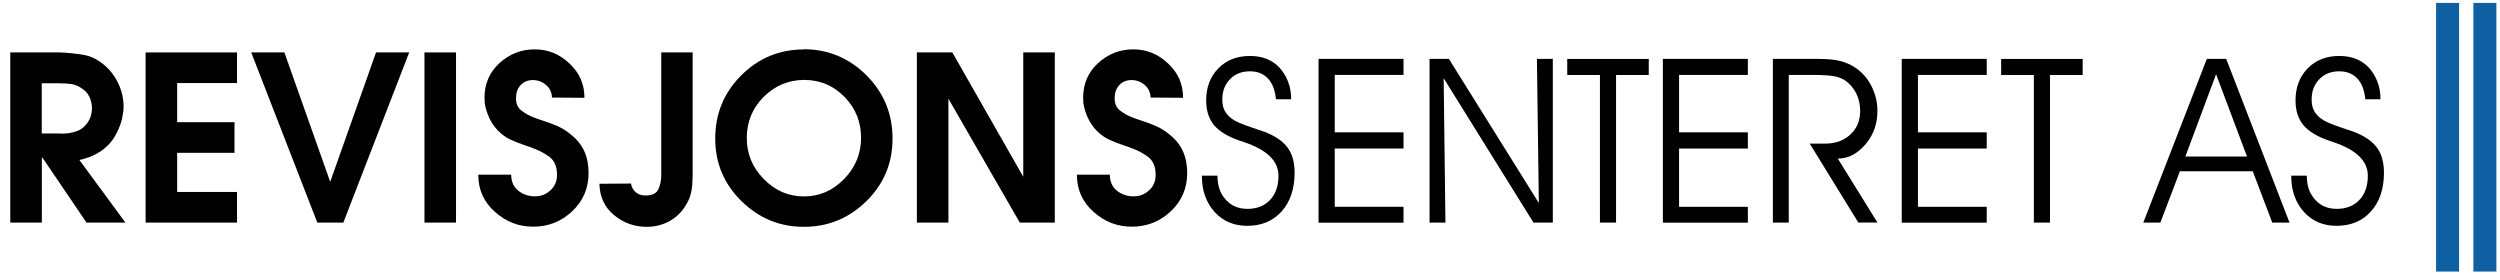
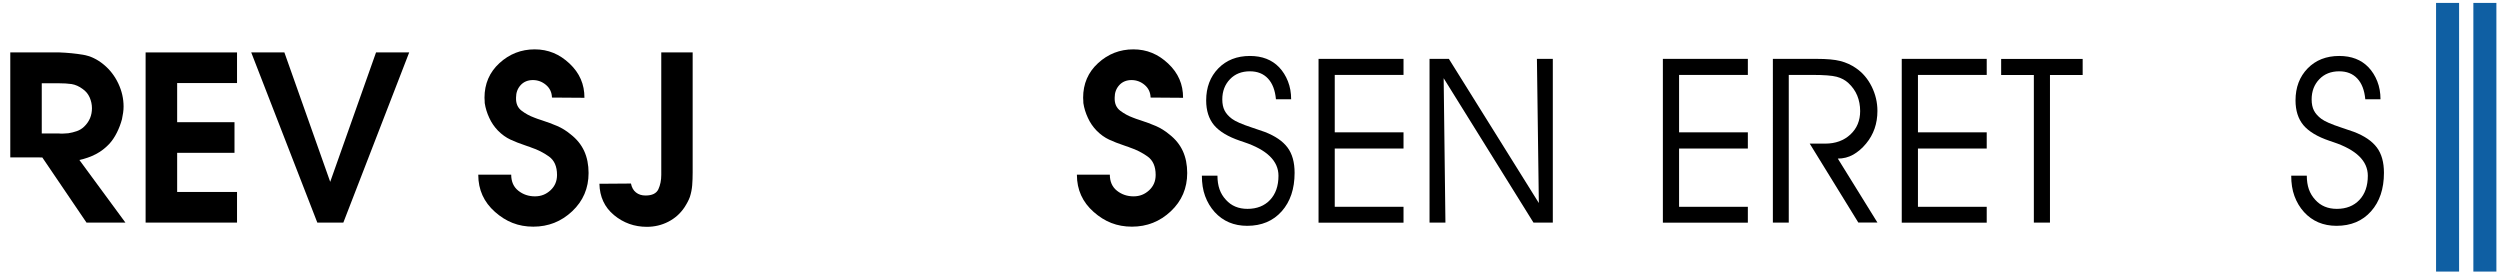
<svg xmlns="http://www.w3.org/2000/svg" id="Layer_1" data-name="Layer 1" viewBox="0 0 325.7 36.54">
  <defs>
    <style> .cls-1 { fill: #0f5fa3; } </style>
  </defs>
  <g>
-     <path d="M1.34,6.83h6.42c1.06.04,2.07.14,3.04.3.97.16,1.88.59,2.72,1.29.8.66,1.43,1.48,1.89,2.45s.69,1.98.69,3.01c0,.26-.02.53-.06.81-.04.28-.09.56-.15.84-.16.6-.38,1.18-.66,1.74-.28.56-.6,1.04-.96,1.44-.54.58-1.14,1.04-1.8,1.38-.66.34-1.37.59-2.13.75l6,8.16h-5.07l-5.76-8.49h-.06v8.49H1.34V6.83ZM7.7,17.39c.18.02.37.03.57.01.2,0,.41-.02.63-.04.38-.06.75-.15,1.12-.28.37-.13.68-.33.94-.58.34-.32.59-.69.77-1.1.17-.41.25-.84.25-1.31s-.1-.94-.3-1.4c-.2-.45-.5-.81-.9-1.09-.48-.36-.97-.57-1.46-.65-.49-.07-1.03-.1-1.6-.1h-2.28v6.54h2.25Z" />
+     <path d="M1.34,6.83h6.42c1.06.04,2.07.14,3.04.3.97.16,1.88.59,2.72,1.29.8.66,1.43,1.48,1.89,2.45s.69,1.98.69,3.01c0,.26-.02.53-.06.81-.04.28-.09.56-.15.84-.16.6-.38,1.18-.66,1.74-.28.56-.6,1.04-.96,1.44-.54.58-1.14,1.04-1.8,1.38-.66.34-1.37.59-2.13.75l6,8.16h-5.07l-5.76-8.49h-.06H1.34V6.83ZM7.7,17.39c.18.02.37.03.57.01.2,0,.41-.02.63-.04.38-.06.75-.15,1.12-.28.37-.13.68-.33.94-.58.34-.32.59-.69.77-1.1.17-.41.25-.84.25-1.31s-.1-.94-.3-1.4c-.2-.45-.5-.81-.9-1.09-.48-.36-.97-.57-1.46-.65-.49-.07-1.03-.1-1.6-.1h-2.28v6.54h2.25Z" />
    <path d="M18.97,6.83h11.91v3.99h-7.8v5.1h7.47v3.99h-7.47v5.1h7.8v3.99h-11.91V6.83Z" />
    <path d="M32.73,6.83h4.32l5.97,16.86,5.97-16.86h4.32l-8.58,22.17h-3.39l-8.61-22.17Z" />
-     <path d="M55.3,6.83h4.11v22.17h-4.11V6.83Z" />
    <path d="M62.31,22.76h4.29c0,.9.31,1.6.93,2.09.62.49,1.34.73,2.16.73s1.46-.27,2.03-.79c.57-.53.85-1.19.85-2,0-1.1-.35-1.9-1.05-2.4s-1.47-.89-2.31-1.17c-.08-.04-.17-.08-.25-.1-.09-.03-.18-.06-.25-.08-.06-.02-.12-.04-.17-.06-.05-.02-.1-.04-.17-.06-.66-.22-1.28-.46-1.86-.73-.58-.27-1.13-.66-1.65-1.19-.46-.48-.84-1.03-1.12-1.65-.29-.62-.49-1.26-.59-1.92,0-.12,0-.23-.01-.35-.01-.11-.02-.23-.02-.34,0-1.82.65-3.33,1.95-4.52,1.3-1.19,2.83-1.79,4.59-1.79s3.23.62,4.54,1.85c1.31,1.23,1.95,2.71,1.94,4.46l-4.23-.03c-.02-.68-.28-1.23-.78-1.65-.5-.42-1.07-.63-1.71-.63s-1.19.22-1.59.66c-.4.44-.6.98-.6,1.62v.06c-.02.72.22,1.27.72,1.65.5.38,1.05.68,1.65.9.06.02.13.05.21.08.08.03.15.06.21.08.1.04.2.07.3.1.1.03.2.06.3.1.68.22,1.33.46,1.96.73.63.27,1.22.64,1.76,1.09.8.62,1.39,1.35,1.77,2.18.38.83.57,1.79.57,2.86,0,1.98-.71,3.64-2.13,4.98-1.42,1.34-3.11,2.01-5.07,2.01s-3.54-.64-4.99-1.92c-1.45-1.28-2.18-2.89-2.18-4.83v-.03Z" />
    <path d="M90.24,6.83v15.63c0,.6-.02,1.16-.06,1.67s-.14,1.02-.3,1.52c-.08.22-.18.45-.3.67-.12.23-.26.46-.42.71-.54.8-1.24,1.42-2.1,1.86-.86.44-1.79.66-2.79.66-1.62,0-3.05-.51-4.28-1.53-1.23-1.02-1.86-2.38-1.9-4.08l4.11-.03c.1.5.31.89.65,1.16s.75.4,1.25.4c.86,0,1.41-.27,1.67-.81.25-.54.38-1.17.38-1.89V6.83h4.11Z" />
-     <path d="M104.73,6.41c3.2.02,5.92,1.16,8.17,3.42,2.25,2.26,3.38,5,3.38,8.22s-1.14,5.92-3.4,8.15c-2.27,2.23-4.99,3.35-8.15,3.35s-5.85-1.11-8.13-3.35c-2.28-2.23-3.42-4.94-3.42-8.15s1.12-5.96,3.38-8.22c2.25-2.26,4.98-3.39,8.18-3.39v-.03ZM99.47,12.64c-1.45,1.47-2.18,3.25-2.18,5.33s.74,3.85,2.21,5.35c1.47,1.51,3.21,2.27,5.24,2.27s3.76-.76,5.23-2.27c1.47-1.51,2.21-3.3,2.21-5.37s-.72-3.86-2.16-5.33c-1.44-1.47-3.2-2.21-5.28-2.21-2.06.02-3.82.77-5.27,2.23Z" />
-     <path d="M119.45,6.83h4.62l9.24,16.2V6.83h4.11v22.17h-4.56l-9.3-16.14v16.14h-4.11V6.83Z" />
    <path d="M140.3,22.76h4.29c0,.9.31,1.6.93,2.09.62.49,1.34.73,2.16.73s1.46-.27,2.03-.79c.57-.53.85-1.19.85-2,0-1.1-.35-1.9-1.05-2.4s-1.47-.89-2.31-1.17c-.08-.04-.17-.08-.25-.1-.09-.03-.18-.06-.25-.08-.06-.02-.12-.04-.17-.06-.05-.02-.1-.04-.17-.06-.66-.22-1.28-.46-1.86-.73-.58-.27-1.13-.66-1.65-1.19-.46-.48-.84-1.03-1.12-1.65-.29-.62-.49-1.26-.59-1.92,0-.12,0-.23-.01-.35-.01-.11-.02-.23-.02-.34,0-1.82.65-3.33,1.95-4.52,1.3-1.19,2.83-1.79,4.59-1.79s3.23.62,4.54,1.85c1.31,1.23,1.95,2.71,1.94,4.46l-4.23-.03c-.02-.68-.28-1.23-.78-1.65-.5-.42-1.07-.63-1.71-.63s-1.19.22-1.59.66c-.4.44-.6.98-.6,1.62v.06c-.02.72.22,1.27.72,1.65.5.38,1.05.68,1.65.9.06.02.13.05.21.08.08.03.15.06.21.08.1.04.2.07.3.1.1.03.2.06.3.1.68.22,1.33.46,1.96.73.63.27,1.22.64,1.76,1.09.8.62,1.39,1.35,1.77,2.18.38.83.57,1.79.57,2.86,0,1.98-.71,3.64-2.13,4.98-1.42,1.34-3.11,2.01-5.07,2.01s-3.54-.64-4.99-1.92c-1.45-1.28-2.18-2.89-2.18-4.83v-.03Z" />
    <path d="M156.59,22.89h2.02c0,.66.09,1.25.27,1.77s.46.97.84,1.38c.7.78,1.64,1.17,2.8,1.17,1.23,0,2.21-.39,2.94-1.16s1.1-1.83,1.1-3.15c0-1.92-1.49-3.38-4.48-4.38l-.53-.18c-1.56-.53-2.69-1.21-3.38-2.03-.69-.83-1.03-1.91-1.03-3.23,0-1.7.53-3.09,1.58-4.17s2.43-1.62,4.12-1.62c1.59,0,2.86.49,3.81,1.48.48.51.86,1.11,1.14,1.82s.42,1.48.42,2.34h-1.98c-.11-1.17-.45-2.07-1.04-2.7s-1.37-.94-2.36-.94c-1.06,0-1.93.34-2.59,1.03s-1,1.56-1,2.63c0,.58.1,1.06.3,1.45.2.39.52.75.96,1.08s1.3.71,2.58,1.13l1.67.57c1.38.53,2.37,1.21,2.99,2.04s.92,1.93.92,3.3c0,2.08-.56,3.75-1.68,5.01s-2.62,1.89-4.5,1.89c-1.73,0-3.14-.6-4.23-1.79-.55-.61-.96-1.3-1.25-2.09s-.42-1.67-.42-2.64Z" />
    <path d="M173.89,17.24h8.96v2.11h-8.96v7.59h8.96v2.07h-11.07V7.67h11.07v2.09h-8.96v7.47Z" />
    <path d="M200.48,26.45l-.25-18.78h2.07v21.33h-2.52s-11.7-18.81-11.7-18.81l.23,18.81h-2.07V7.67h2.52s11.72,18.78,11.72,18.78Z" />
-     <path d="M210.53,29h-2.09V9.77h-4.26v-2.09h10.62v2.09h-4.26v19.23Z" />
    <path d="M218.75,17.24h8.96v2.11h-8.96v7.59h8.96v2.07h-11.07V7.67h11.07v2.09h-8.96v7.47Z" />
    <path d="M233.04,9.77v19.23h-2.07V7.67h5.73c1.3,0,2.32.09,3.06.28s1.43.5,2.07.95c.84.58,1.51,1.37,2.01,2.37.5,1.01.75,2.07.75,3.18,0,1.65-.49,3.07-1.48,4.26-.51.62-1.07,1.09-1.68,1.44-.61.34-1.28.51-2,.51l5.16,8.33h-2.49s-6.33-10.28-6.33-10.28h2.02c1.34,0,2.43-.4,3.28-1.19s1.27-1.81,1.27-3.05c0-.73-.13-1.41-.38-2.02s-.64-1.16-1.16-1.64c-.41-.38-.92-.65-1.52-.81s-1.66-.24-3.15-.24h-3.09Z" />
    <path d="M249.87,17.24h8.96v2.11h-8.96v7.59h8.96v2.07h-11.07V7.67h11.07v2.09h-8.96v7.47Z" />
    <path d="M267.06,29h-2.09V9.77h-4.26v-2.09h10.62v2.09h-4.26v19.23Z" />
-     <path d="M281.44,29h-2.21s8.28-21.33,8.28-21.33h2.52l8.25,21.33h-2.25s-2.54-6.69-2.54-6.69h-9.49l-2.55,6.7ZM292.74,20.39l-4.03-10.72-4,10.72h8.03Z" />
    <path d="M298.51,22.89h2.02c0,.66.09,1.25.27,1.77.18.51.46.97.84,1.38.7.78,1.64,1.17,2.8,1.17,1.23,0,2.21-.39,2.94-1.16s1.1-1.83,1.1-3.15c0-1.92-1.49-3.38-4.48-4.38l-.53-.18c-1.56-.53-2.69-1.21-3.38-2.03-.69-.83-1.03-1.91-1.03-3.23,0-1.7.53-3.09,1.58-4.17s2.43-1.62,4.12-1.62c1.59,0,2.86.49,3.81,1.48.48.51.86,1.11,1.14,1.82s.42,1.48.42,2.34h-1.98c-.11-1.17-.45-2.07-1.04-2.7s-1.37-.94-2.36-.94c-1.06,0-1.93.34-2.59,1.03s-1,1.56-1,2.63c0,.58.1,1.06.3,1.45.2.39.52.75.96,1.08s1.3.71,2.58,1.13l1.67.57c1.38.53,2.37,1.21,2.99,2.04s.92,1.93.92,3.3c0,2.08-.56,3.75-1.68,5.01s-2.62,1.89-4.5,1.89c-1.73,0-3.14-.6-4.23-1.79-.55-.61-.96-1.3-1.25-2.09s-.42-1.67-.42-2.64Z" />
  </g>
  <rect class="cls-1" x="317.37" y=".38" width="3" height="35" />
  <rect class="cls-1" x="322.23" y=".38" width="3" height="35" />
</svg>